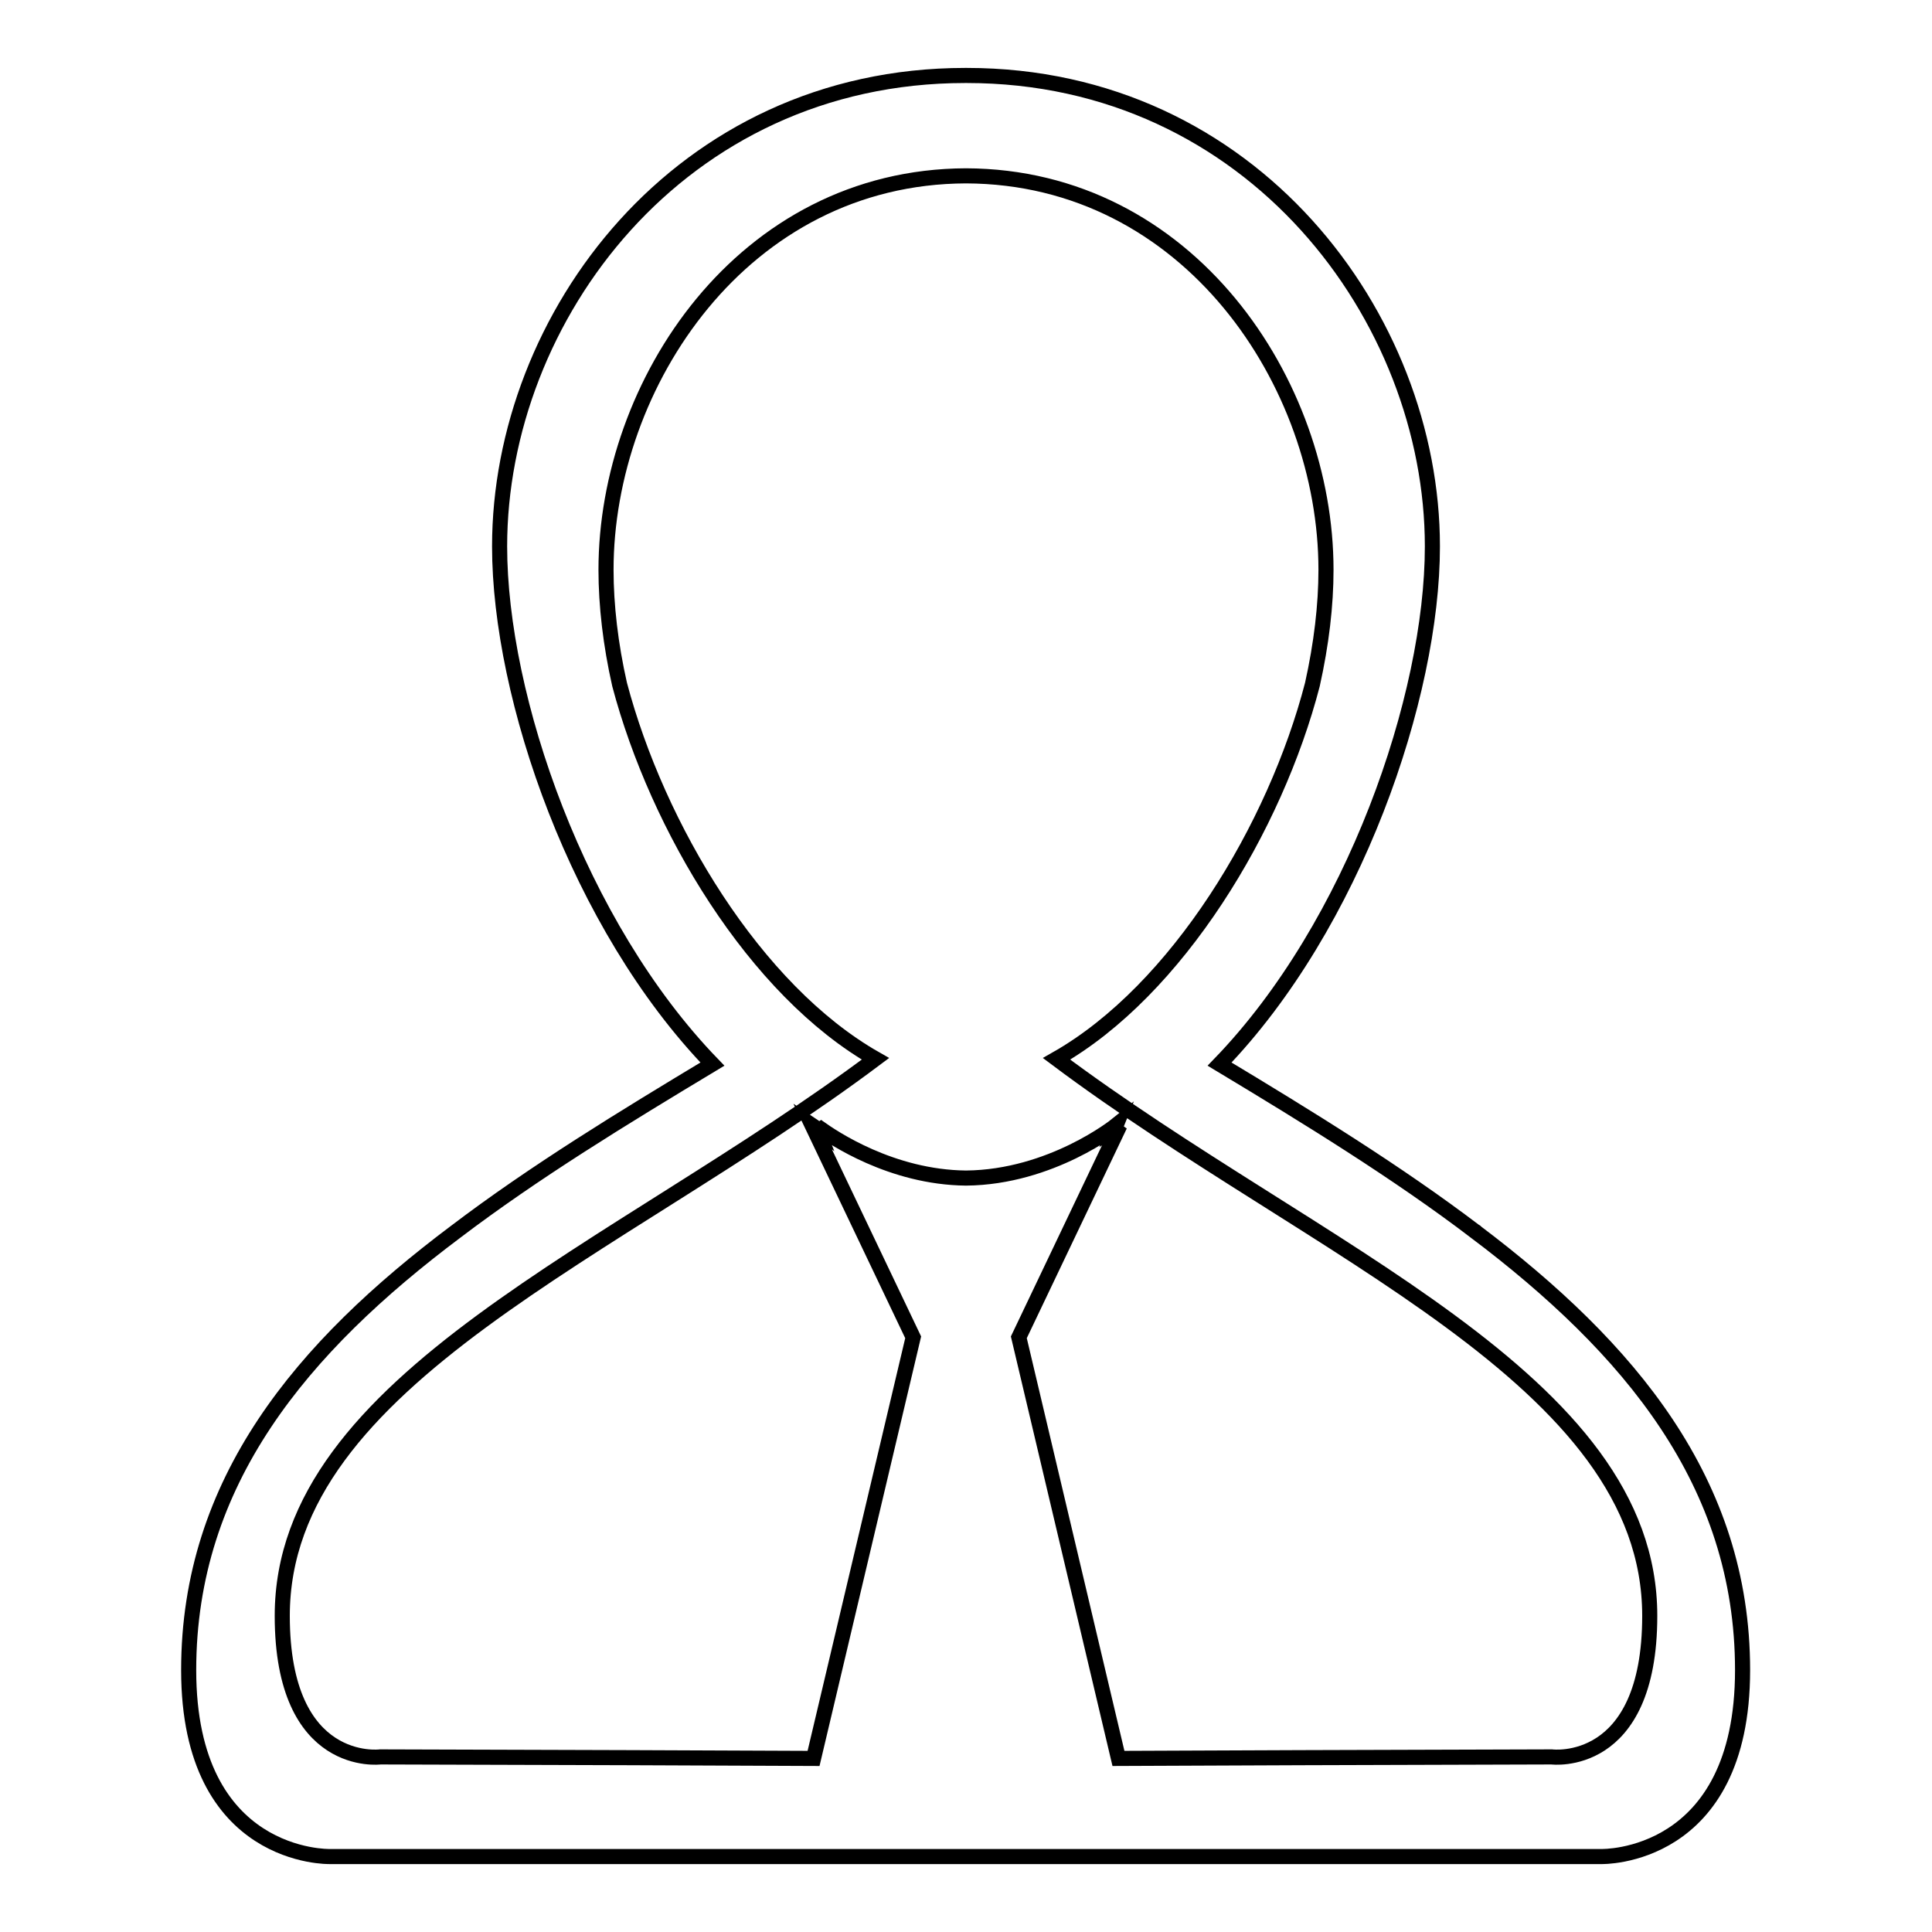
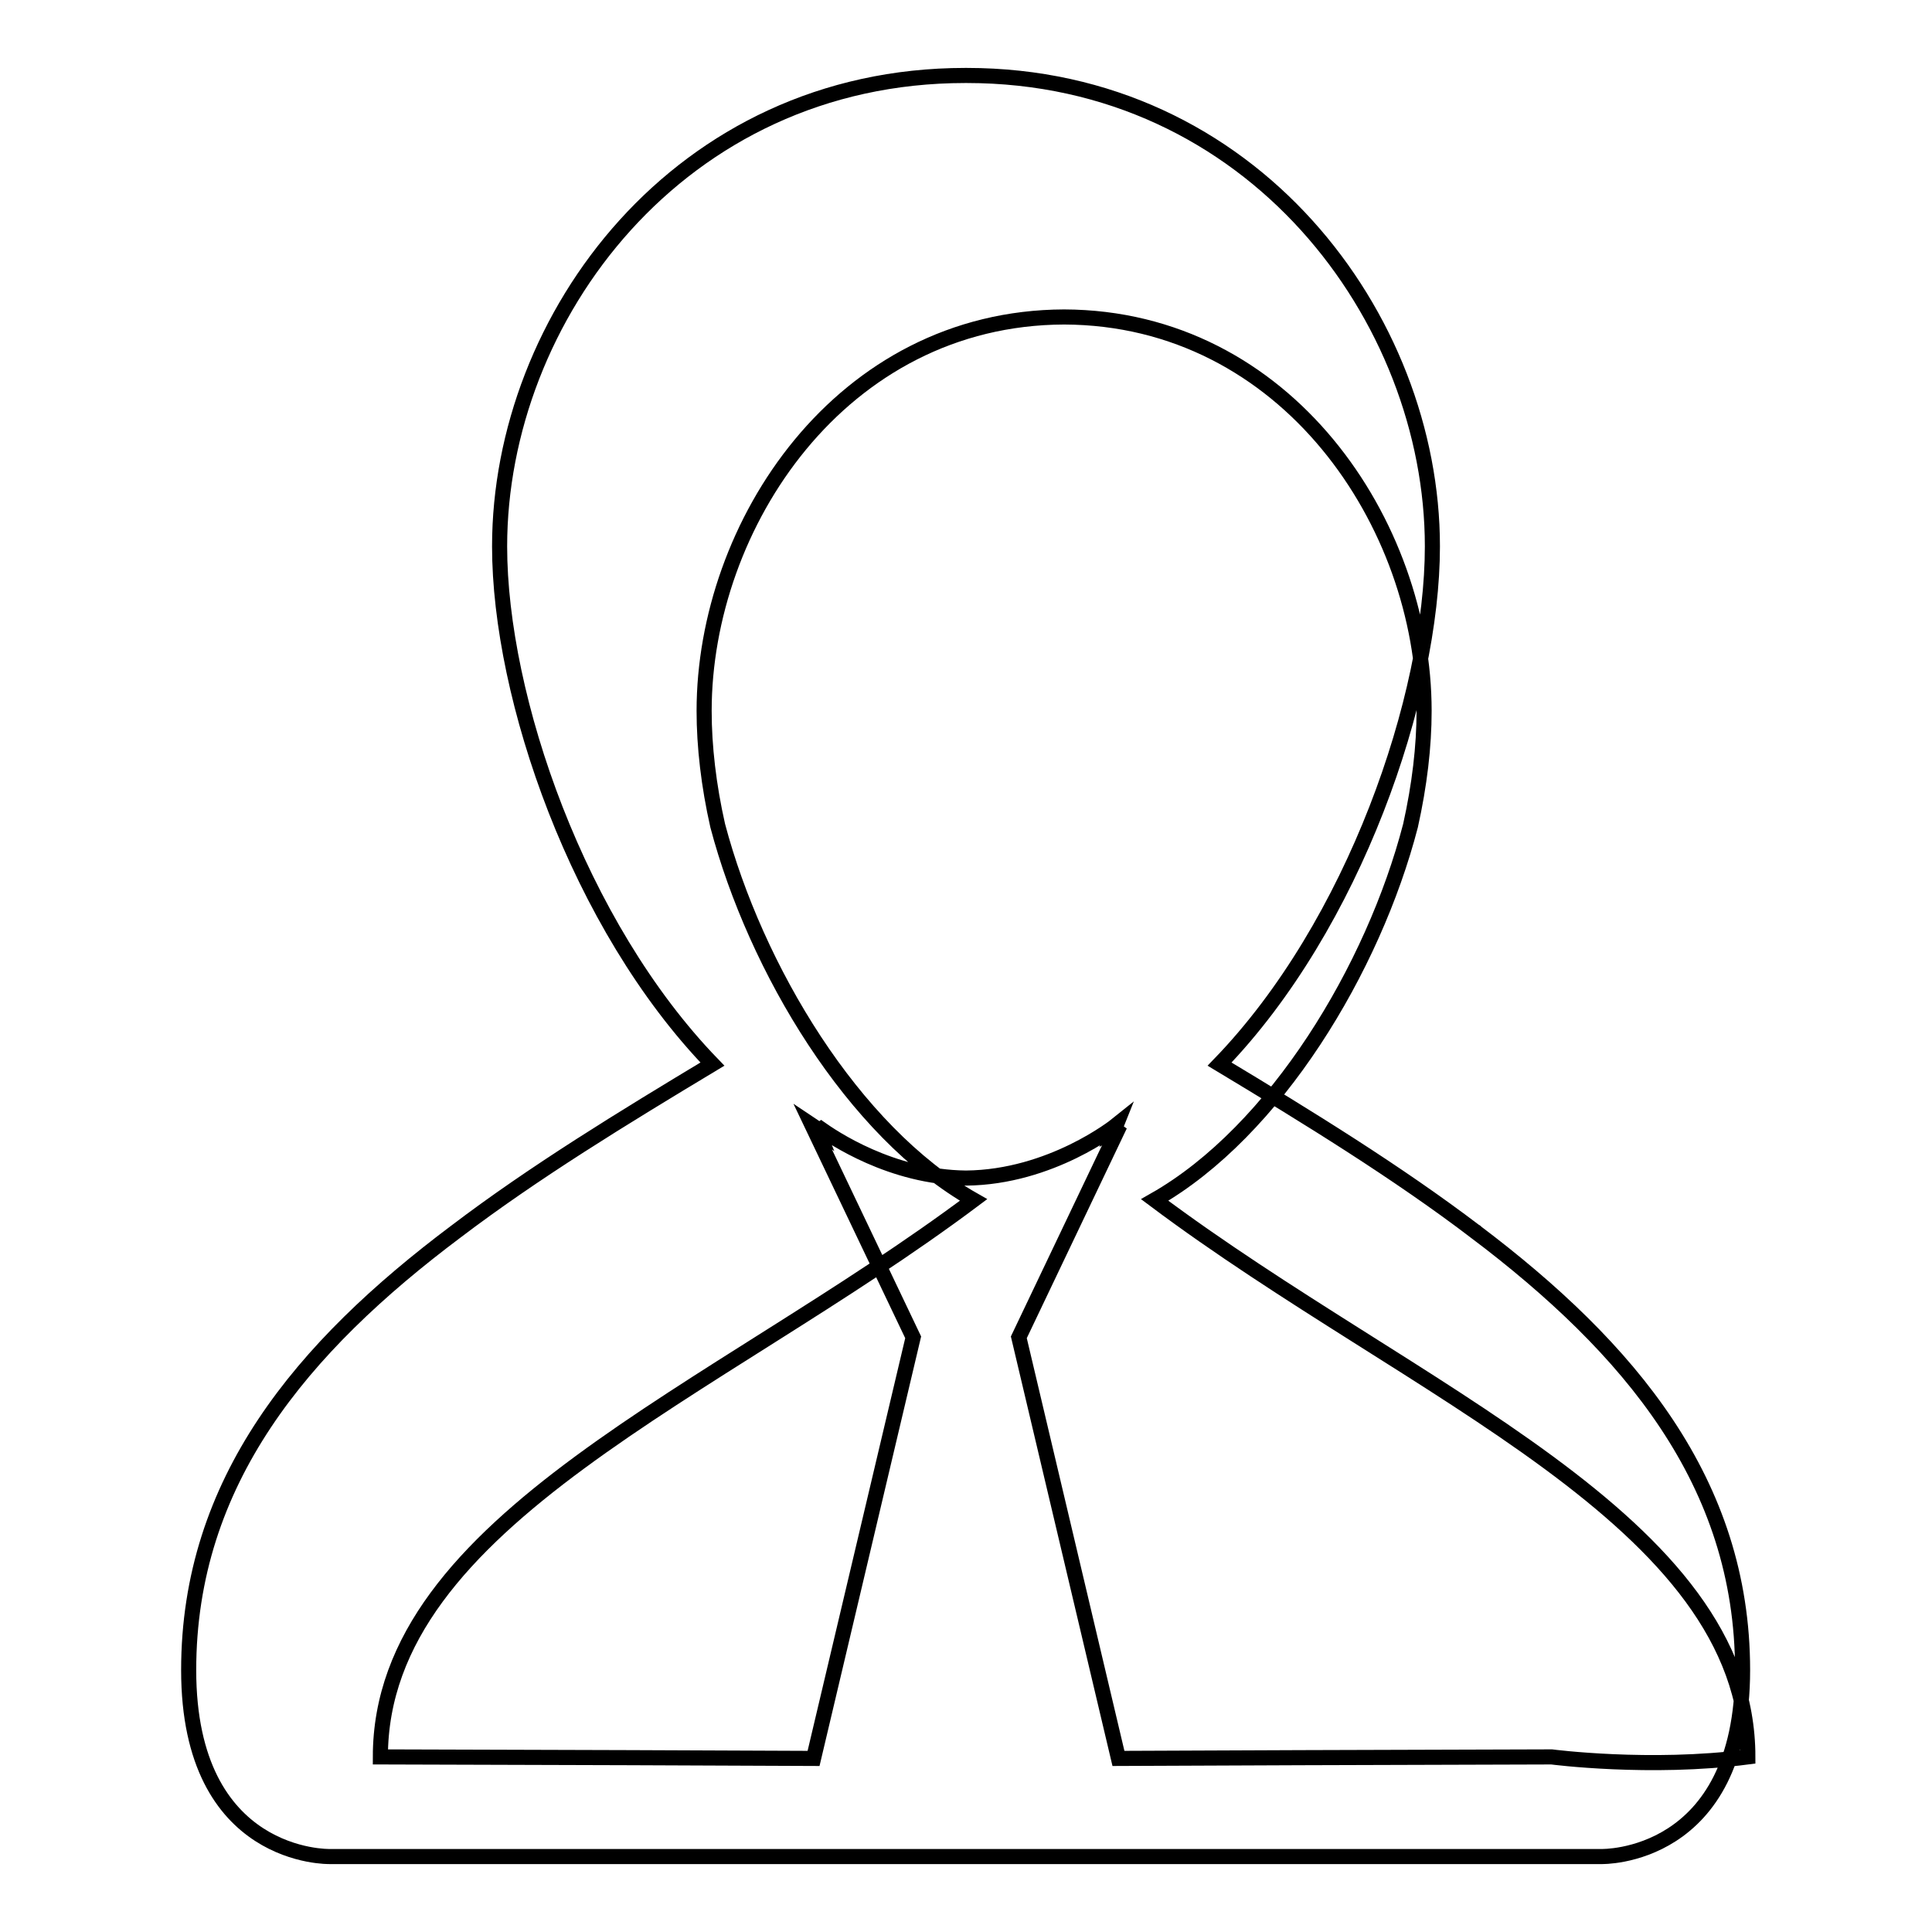
<svg xmlns="http://www.w3.org/2000/svg" version="1.1" x="0px" y="0px" viewBox="0 0 256 256" enable-background="new 0 0 256 256" xml:space="preserve">
  <g>
-     <path stroke-width="2" fill-opacity="0" stroke="#000000" d="M172.4,232.9L172.4,232.9L172.4,232.9L172.4,232.9z M83.6,232.9L83.6,232.9L83.6,232.9L83.6,232.9z  M195.5,163.2C195.5,163.2,195.6,163.2,195.5,163.2c-10.4-7.9-22.1-15.1-33.9-22.2c17.8-18.4,28.2-48.7,28.2-68.6 c0-30.3-23.9-62.4-61.7-62.4c0,0,0,0-0.1,0c0,0,0,0-0.1,0C90,10,66.2,42.1,66.2,72.4c0,20,10.4,50.2,28.2,68.6 c-11.8,7.1-23.6,14.3-34,22.2c0,0,0,0,0,0c-20.4,15.3-35.4,33.1-35.4,58.1c0,25.2,18.7,24.7,18.7,24.7h28.6h111.3h28.6 c0,0,18.7,0.5,18.7-24.7C230.9,196.4,215.9,178.6,195.5,163.2z M205.6,232.8l-33.1,0.1c0,0,0,0,0,0l-24.3,0.1l-13.2-55.8l13.4-28.1 c0,0-0.2,0.2-0.7,0.5l0.2-0.5c0,0-8.6,6.9-19.9,7c-9.9-0.1-17.7-5.4-19.5-6.7c-0.1-0.1-0.3-0.2-0.4-0.3l0.2,0.5 c-0.4-0.3-0.7-0.5-0.7-0.5l13.4,28.1L107.8,233l-24.3-0.1c0,0,0,0,0,0l-33.1-0.1c0,0-13,1.7-13-18.7c0-31.4,44.3-48.1,78.6-73.8 c-16-9.1-28.9-30.7-33.9-49.6c-1.2-5.3-1.8-10.5-1.8-15.2c0-24.6,18.1-52.1,47.7-52.2c29.5,0.1,47.7,27.5,47.7,52.2 c0,4.7-0.6,9.8-1.8,15.2c-4.9,18.9-17.9,40.5-33.9,49.6c34.3,25.7,78.6,42.4,78.6,73.8C218.6,234.5,205.6,232.8,205.6,232.8z" />
+     <path stroke-width="2" fill-opacity="0" stroke="#000000" d="M172.4,232.9L172.4,232.9L172.4,232.9L172.4,232.9z M83.6,232.9L83.6,232.9L83.6,232.9L83.6,232.9z  M195.5,163.2C195.5,163.2,195.6,163.2,195.5,163.2c-10.4-7.9-22.1-15.1-33.9-22.2c17.8-18.4,28.2-48.7,28.2-68.6 c0-30.3-23.9-62.4-61.7-62.4c0,0,0,0-0.1,0c0,0,0,0-0.1,0C90,10,66.2,42.1,66.2,72.4c0,20,10.4,50.2,28.2,68.6 c-11.8,7.1-23.6,14.3-34,22.2c0,0,0,0,0,0c-20.4,15.3-35.4,33.1-35.4,58.1c0,25.2,18.7,24.7,18.7,24.7h28.6h111.3h28.6 c0,0,18.7,0.5,18.7-24.7C230.9,196.4,215.9,178.6,195.5,163.2z M205.6,232.8l-33.1,0.1c0,0,0,0,0,0l-24.3,0.1l-13.2-55.8l13.4-28.1 c0,0-0.2,0.2-0.7,0.5l0.2-0.5c0,0-8.6,6.9-19.9,7c-9.9-0.1-17.7-5.4-19.5-6.7c-0.1-0.1-0.3-0.2-0.4-0.3l0.2,0.5 c-0.4-0.3-0.7-0.5-0.7-0.5l13.4,28.1L107.8,233l-24.3-0.1c0,0,0,0,0,0l-33.1-0.1c0-31.4,44.3-48.1,78.6-73.8 c-16-9.1-28.9-30.7-33.9-49.6c-1.2-5.3-1.8-10.5-1.8-15.2c0-24.6,18.1-52.1,47.7-52.2c29.5,0.1,47.7,27.5,47.7,52.2 c0,4.7-0.6,9.8-1.8,15.2c-4.9,18.9-17.9,40.5-33.9,49.6c34.3,25.7,78.6,42.4,78.6,73.8C218.6,234.5,205.6,232.8,205.6,232.8z" />
  </g>
</svg>